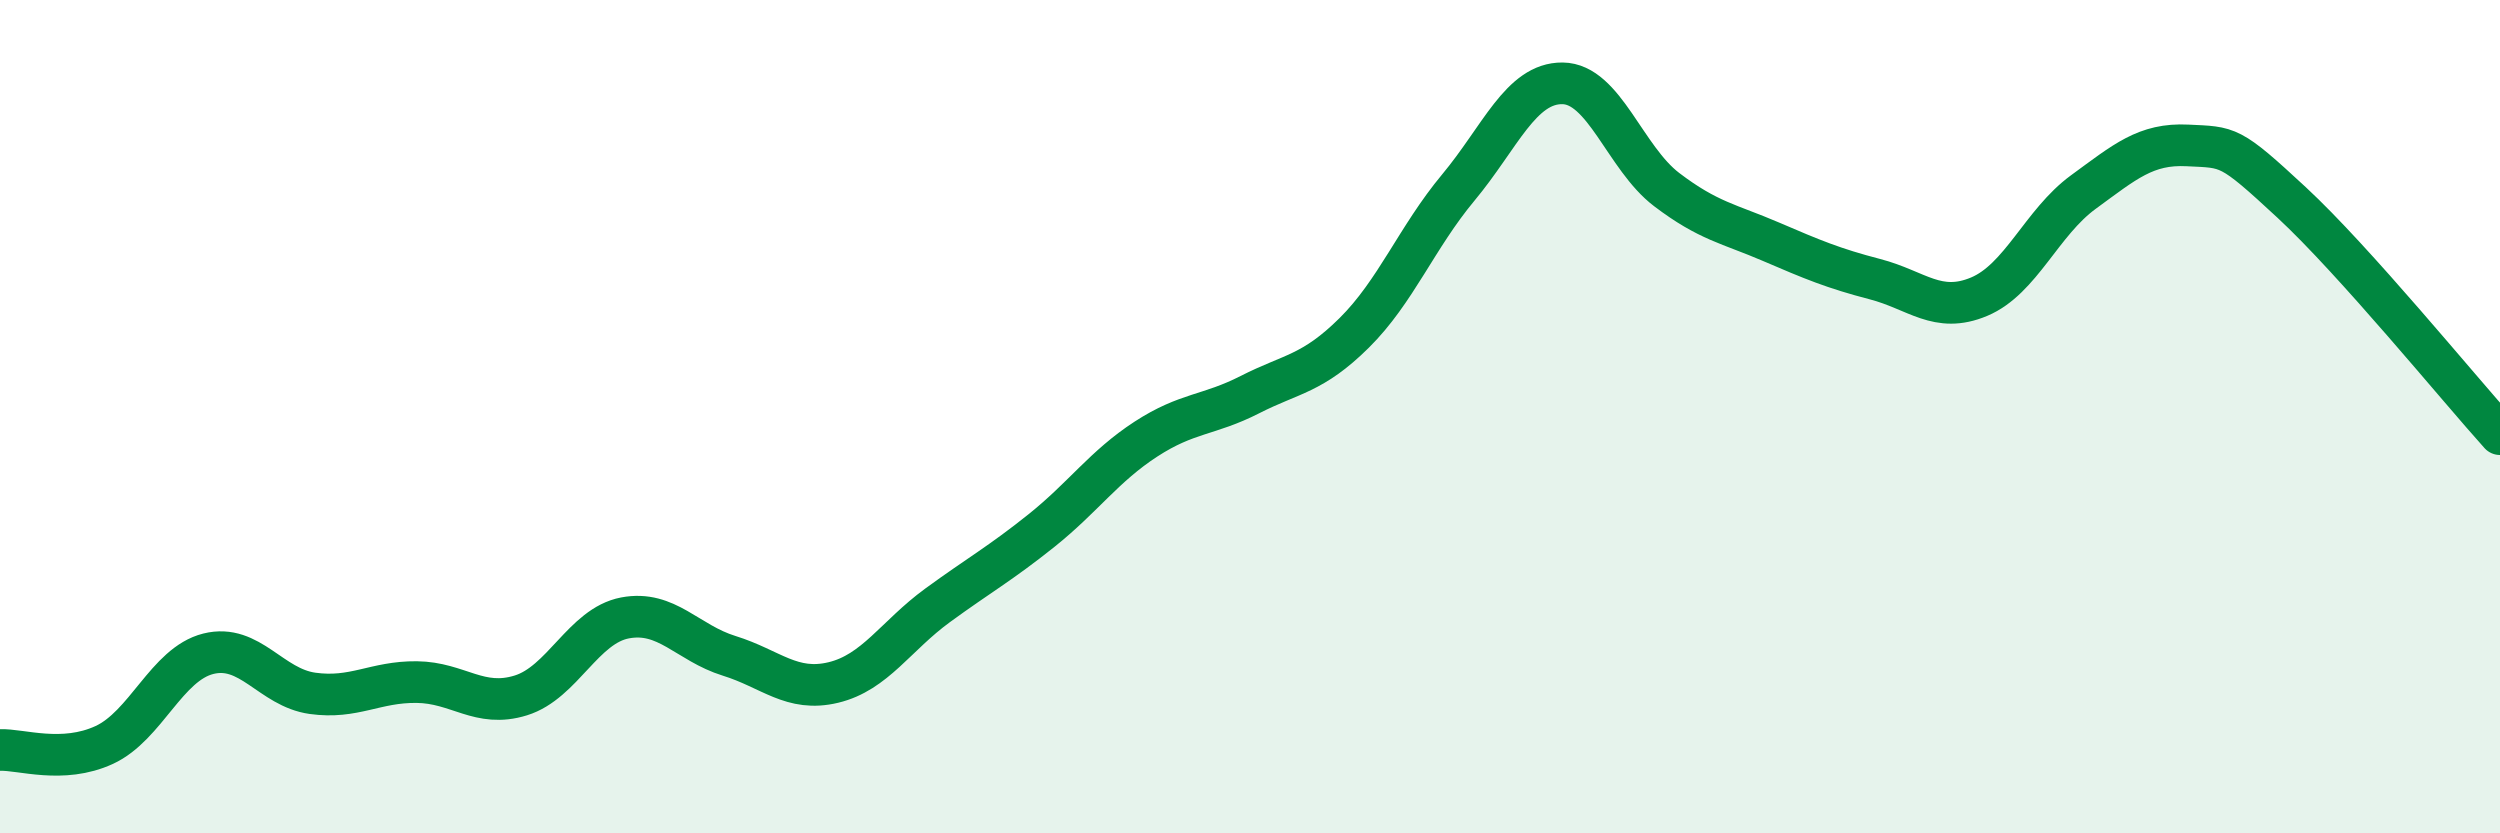
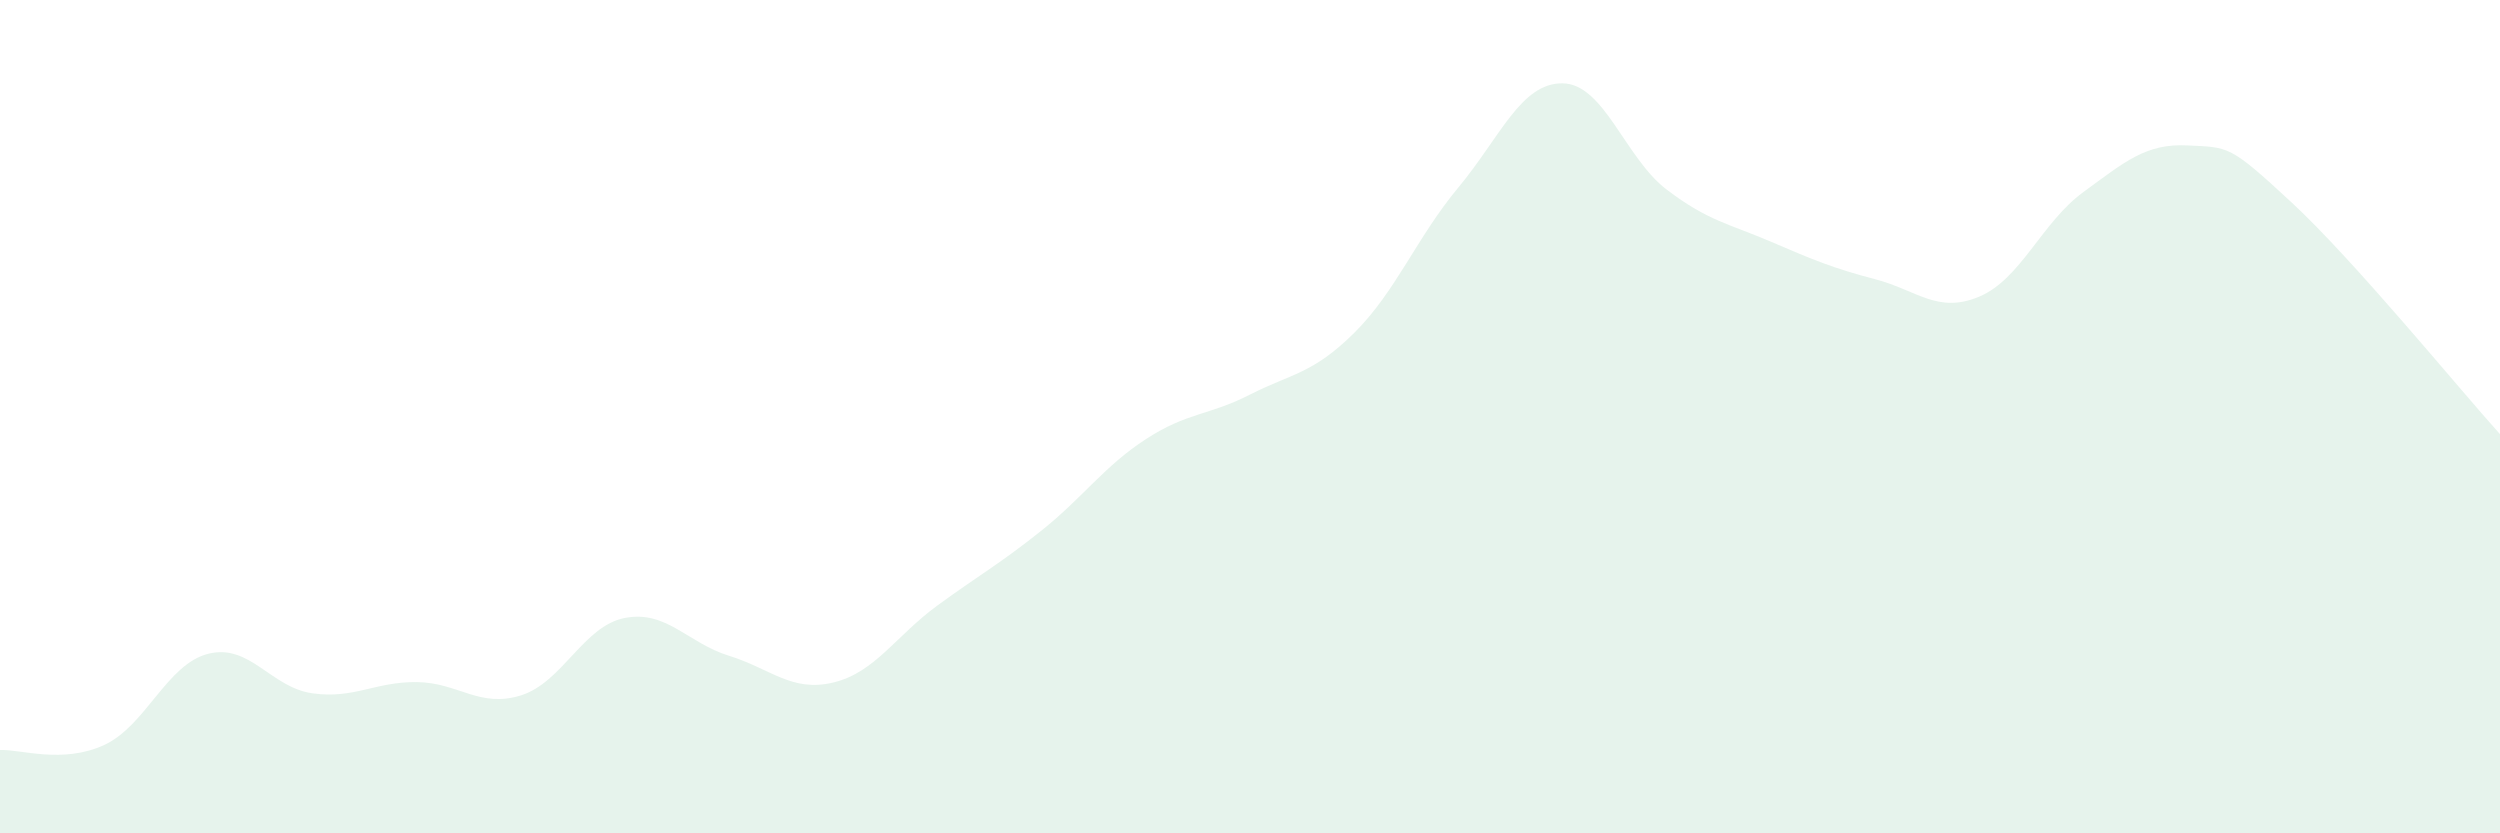
<svg xmlns="http://www.w3.org/2000/svg" width="60" height="20" viewBox="0 0 60 20">
  <path d="M 0,18 C 0.5,17.98 1.5,18.34 2.5,17.88 C 3.5,17.42 4,15.94 5,15.69 C 6,15.44 6.5,16.5 7.5,16.64 C 8.5,16.78 9,16.36 10,16.37 C 11,16.38 11.5,17 12.5,16.69 C 13.5,16.38 14,15.02 15,14.83 C 16,14.64 16.5,15.43 17.5,15.74 C 18.5,16.05 19,16.62 20,16.38 C 21,16.14 21.5,15.26 22.5,14.53 C 23.5,13.8 24,13.53 25,12.73 C 26,11.93 26.5,11.19 27.5,10.54 C 28.5,9.89 29,9.98 30,9.47 C 31,8.96 31.5,8.98 32.5,7.99 C 33.5,7 34,5.7 35,4.5 C 36,3.3 36.5,1.99 37.5,2 C 38.5,2.01 39,3.79 40,4.55 C 41,5.31 41.5,5.37 42.5,5.8 C 43.5,6.23 44,6.44 45,6.7 C 46,6.96 46.5,7.54 47.5,7.12 C 48.5,6.7 49,5.34 50,4.61 C 51,3.88 51.5,3.44 52.5,3.49 C 53.5,3.54 53.5,3.47 55,4.86 C 56.5,6.25 59,9.31 60,10.42L60 20L0 20Z" fill="#008740" opacity="0.1" stroke-linecap="round" stroke-linejoin="round" />
-   <path d="M 0,18 C 0.5,17.98 1.5,18.34 2.5,17.88 C 3.5,17.42 4,15.94 5,15.69 C 6,15.44 6.5,16.5 7.5,16.64 C 8.5,16.78 9,16.36 10,16.37 C 11,16.38 11.5,17 12.5,16.69 C 13.5,16.38 14,15.02 15,14.83 C 16,14.64 16.5,15.43 17.5,15.74 C 18.5,16.05 19,16.62 20,16.38 C 21,16.14 21.5,15.26 22.5,14.53 C 23.5,13.8 24,13.53 25,12.73 C 26,11.93 26.5,11.19 27.5,10.54 C 28.5,9.89 29,9.98 30,9.47 C 31,8.96 31.5,8.98 32.5,7.99 C 33.5,7 34,5.7 35,4.5 C 36,3.3 36.5,1.99 37.5,2 C 38.5,2.01 39,3.79 40,4.55 C 41,5.31 41.5,5.37 42.5,5.8 C 43.5,6.23 44,6.44 45,6.7 C 46,6.96 46.5,7.54 47.5,7.12 C 48.5,6.7 49,5.34 50,4.61 C 51,3.88 51.5,3.44 52.5,3.49 C 53.5,3.54 53.5,3.47 55,4.86 C 56.5,6.25 59,9.31 60,10.42" stroke="#008740" stroke-width="1" fill="none" stroke-linecap="round" stroke-linejoin="round" />
</svg>